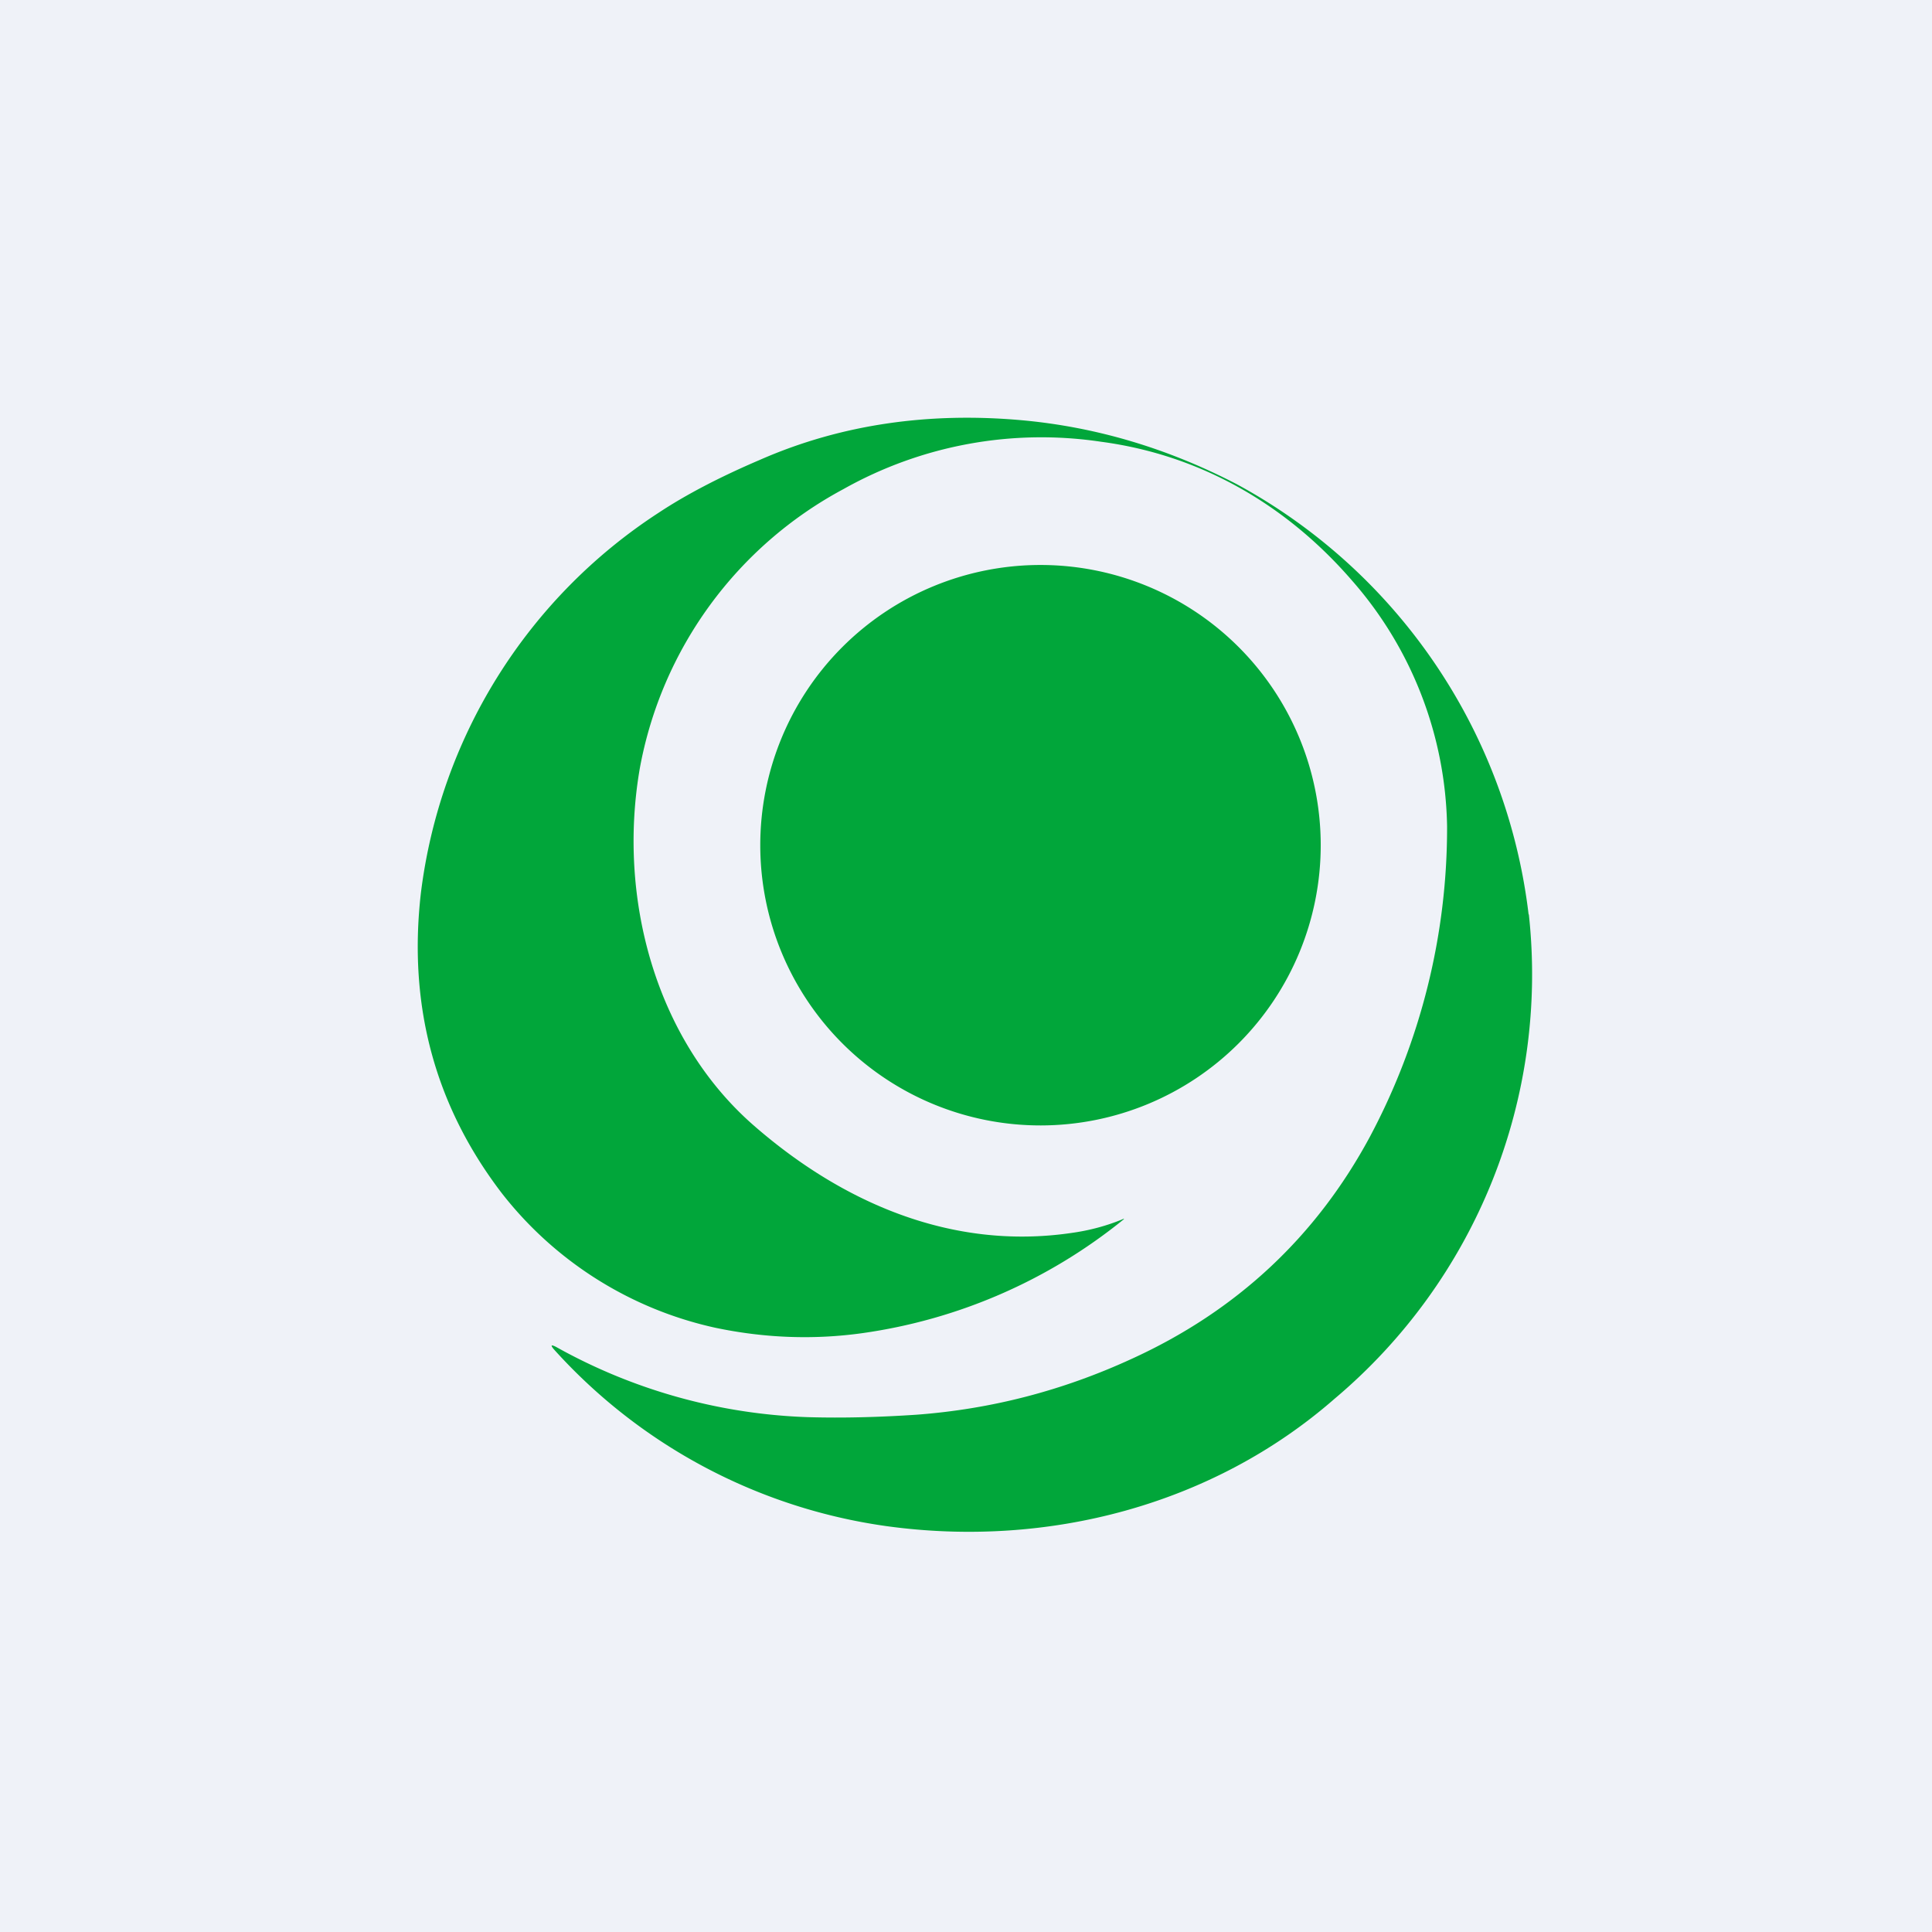
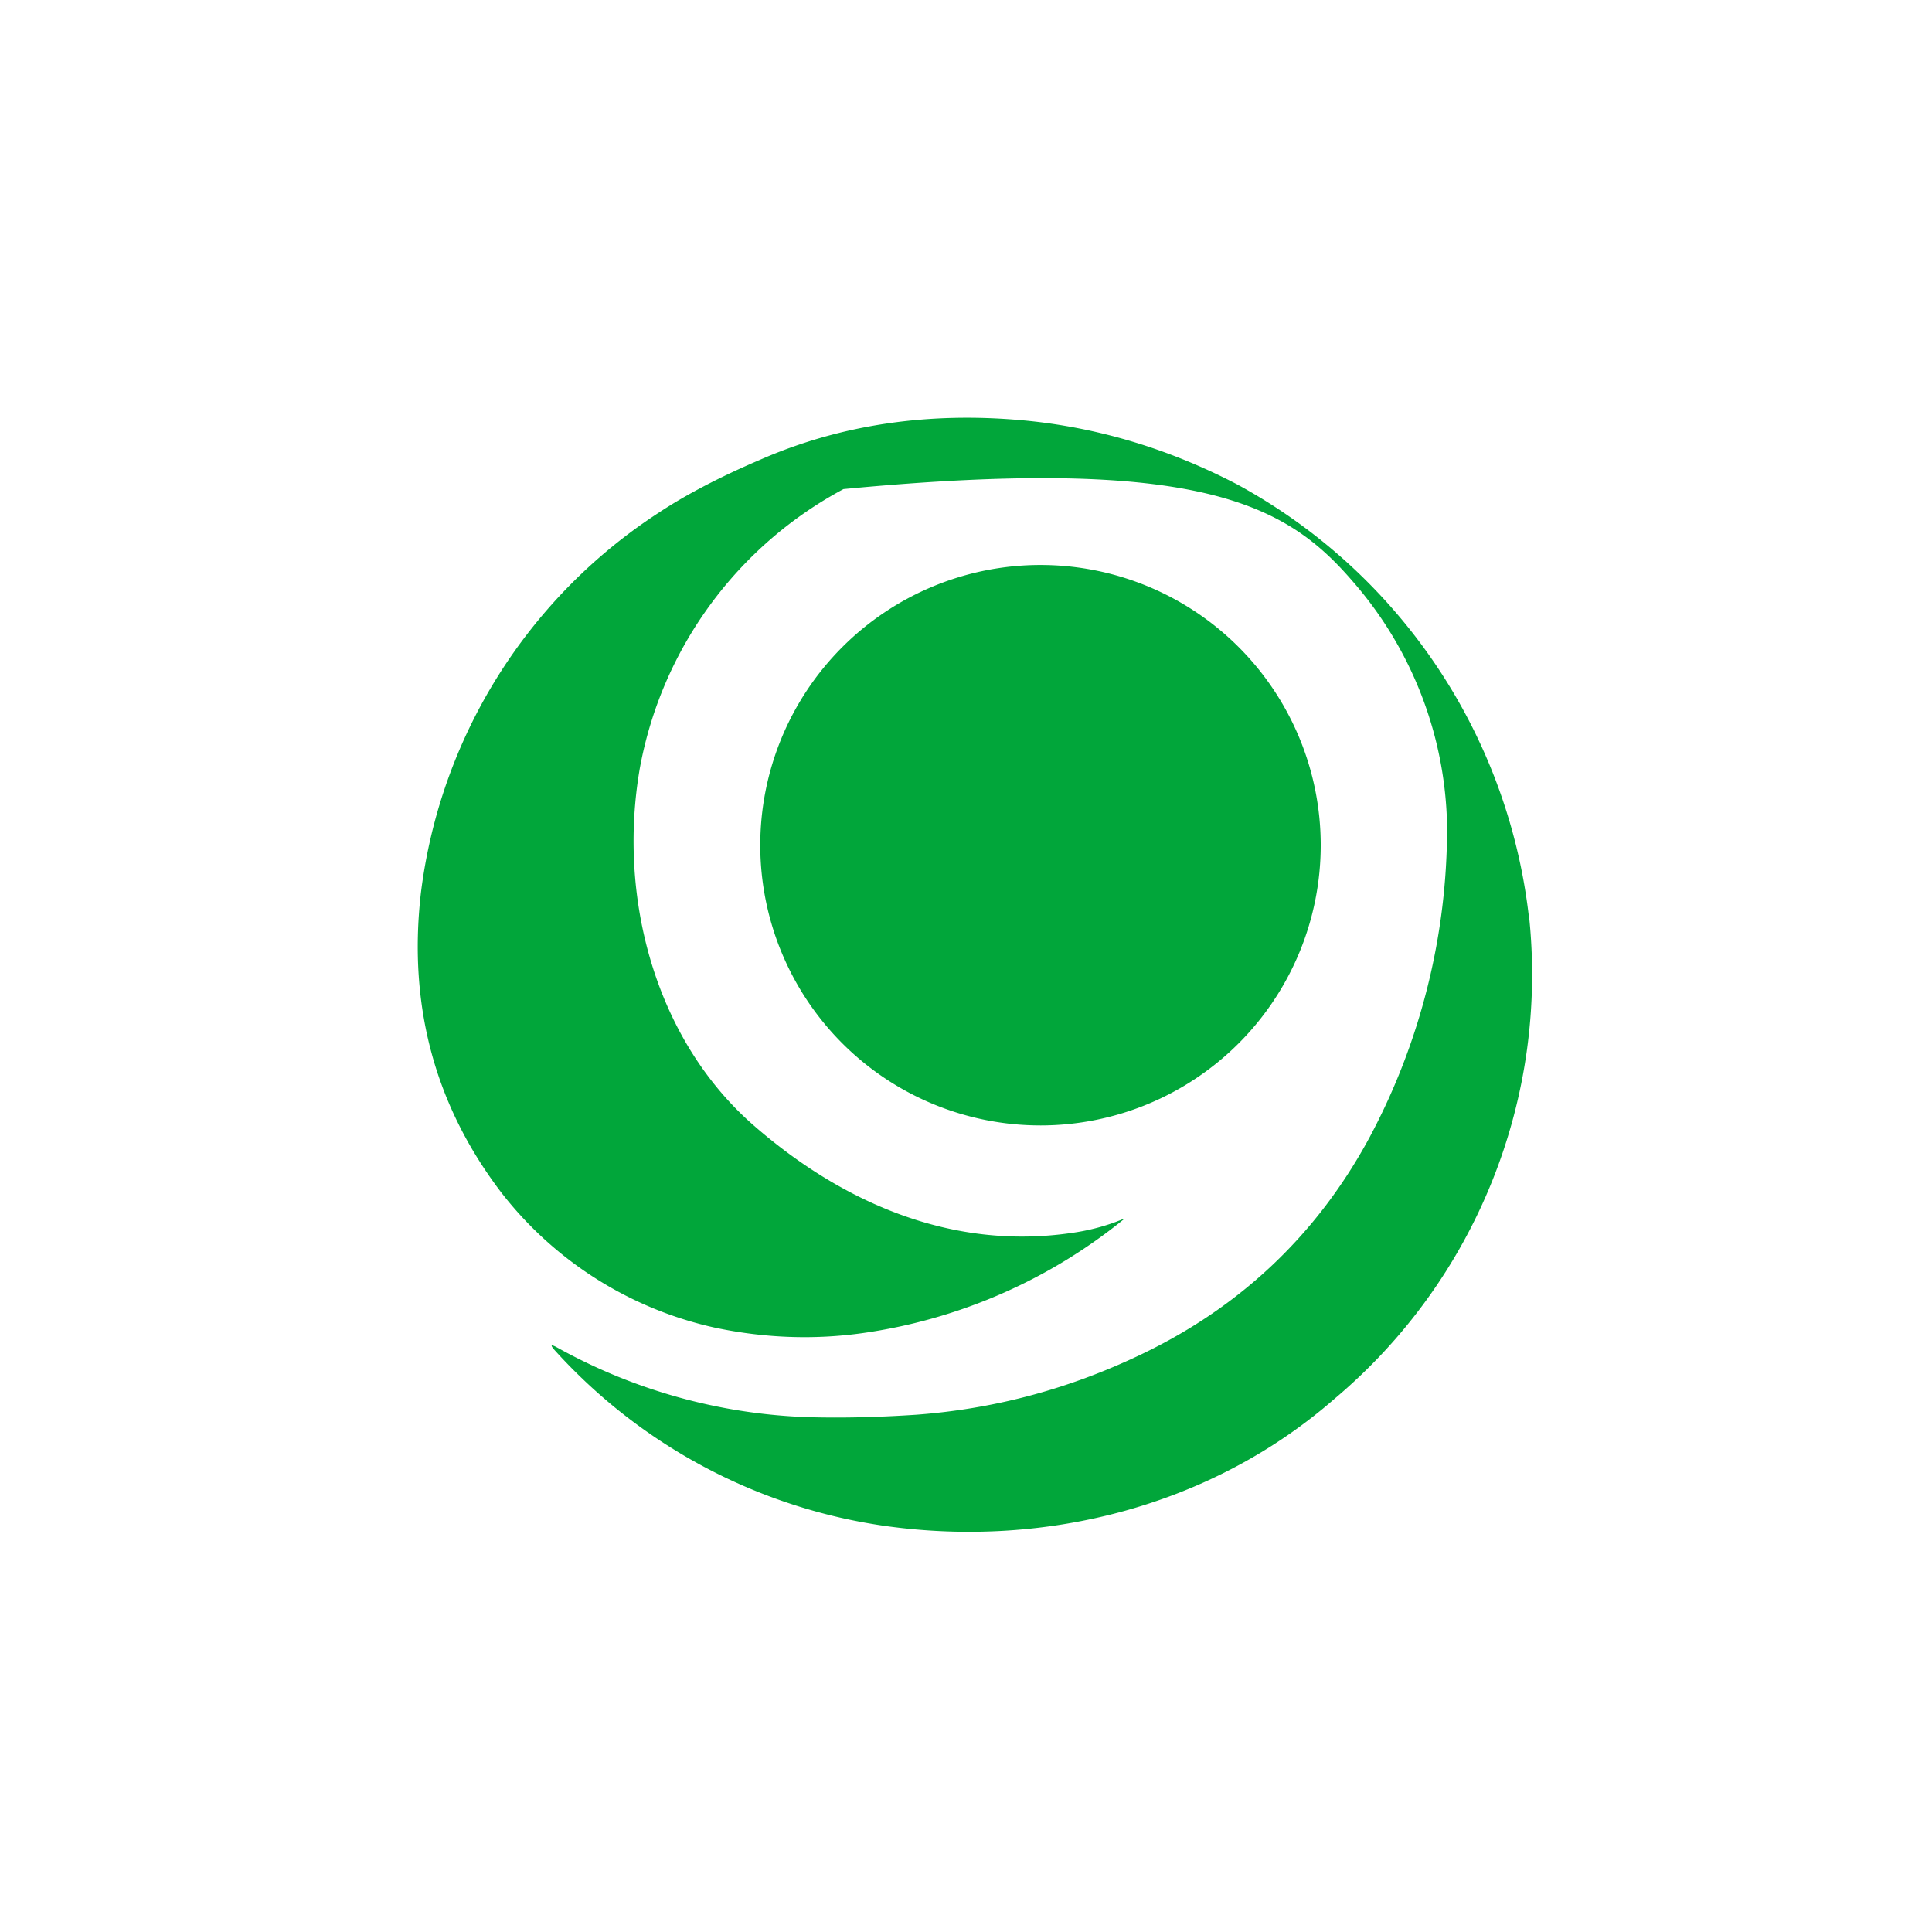
<svg xmlns="http://www.w3.org/2000/svg" viewBox="0 0 55.5 55.5">
-   <path d="M 0,0 H 55.5 V 55.5 H 0 Z" fill="rgb(239, 242, 248)" />
-   <path d="M 43.91,26.255 A 16.24,16.24 0 0,0 35.53,13.91 C 33.53,12.87 31.46,12.26 29.33,12.07 C 26.73,11.84 24.2,12.17 21.83,13.21 C 20.66,13.71 19.69,14.22 18.92,14.73 A 15.26,15.26 0 0,0 12.09,25.66 C 11.72,28.9 12.5,31.77 14.41,34.27 A 10.68,10.68 0 0,0 20.54,38.14 C 21.96,38.44 23.37,38.49 24.75,38.3 A 15.3,15.3 0 0,0 32.29,35.02 A 0.02,0.02 0 0,0 32.26,35.02 C 31.78,35.22 31.28,35.35 30.77,35.42 C 27.34,35.92 24.19,34.55 21.64,32.32 C 18.81,29.84 17.74,25.76 18.38,22.07 A 11.43,11.43 0 0,1 24.23,14.05 A 11.6,11.6 0 0,1 31.63,12.69 C 34.49,13.07 36.96,14.5 38.85,16.69 A 10.98,10.98 0 0,1 41.57,23.74 A 18.87,18.87 0 0,1 39.35,32.66 C 37.81,35.52 35.53,37.66 32.5,39.04 C 30.52,39.95 28.47,40.48 26.33,40.64 C 25.28,40.71 24.23,40.74 23.2,40.71 A 15.92,15.92 0 0,1 15.97,38.69 C 15.83,38.62 15.81,38.64 15.91,38.76 A 15.8,15.8 0 0,0 25.46,43.84 C 30.09,44.48 34.84,43.24 38.34,40.18 A 15.93,15.93 0 0,0 43.92,26.28 Z M 37.94,24.27 A 8.05,8.05 0 1,1 21.84,24.29 A 8.05,8.05 0 0,1 37.94,24.27 Z" fill="rgb(1, 166, 58)" />
+   <path d="M 43.91,26.255 A 16.24,16.24 0 0,0 35.53,13.91 C 33.53,12.87 31.46,12.26 29.33,12.07 C 26.73,11.84 24.2,12.17 21.83,13.21 C 20.66,13.71 19.69,14.22 18.92,14.73 A 15.26,15.26 0 0,0 12.09,25.66 C 11.72,28.9 12.5,31.77 14.41,34.27 A 10.68,10.68 0 0,0 20.54,38.14 C 21.96,38.44 23.37,38.49 24.75,38.3 A 15.3,15.3 0 0,0 32.29,35.02 A 0.02,0.02 0 0,0 32.26,35.02 C 31.78,35.22 31.28,35.35 30.77,35.42 C 27.34,35.92 24.19,34.55 21.64,32.32 C 18.81,29.84 17.74,25.76 18.38,22.07 A 11.43,11.43 0 0,1 24.23,14.05 C 34.49,13.07 36.96,14.5 38.85,16.69 A 10.98,10.98 0 0,1 41.57,23.74 A 18.87,18.87 0 0,1 39.35,32.66 C 37.81,35.52 35.53,37.66 32.5,39.04 C 30.52,39.95 28.47,40.48 26.33,40.64 C 25.28,40.71 24.23,40.74 23.2,40.71 A 15.92,15.92 0 0,1 15.97,38.69 C 15.83,38.62 15.81,38.64 15.91,38.76 A 15.8,15.8 0 0,0 25.46,43.84 C 30.09,44.48 34.84,43.24 38.34,40.18 A 15.93,15.93 0 0,0 43.92,26.28 Z M 37.94,24.27 A 8.05,8.05 0 1,1 21.84,24.29 A 8.05,8.05 0 0,1 37.94,24.27 Z" fill="rgb(1, 166, 58)" />
</svg>